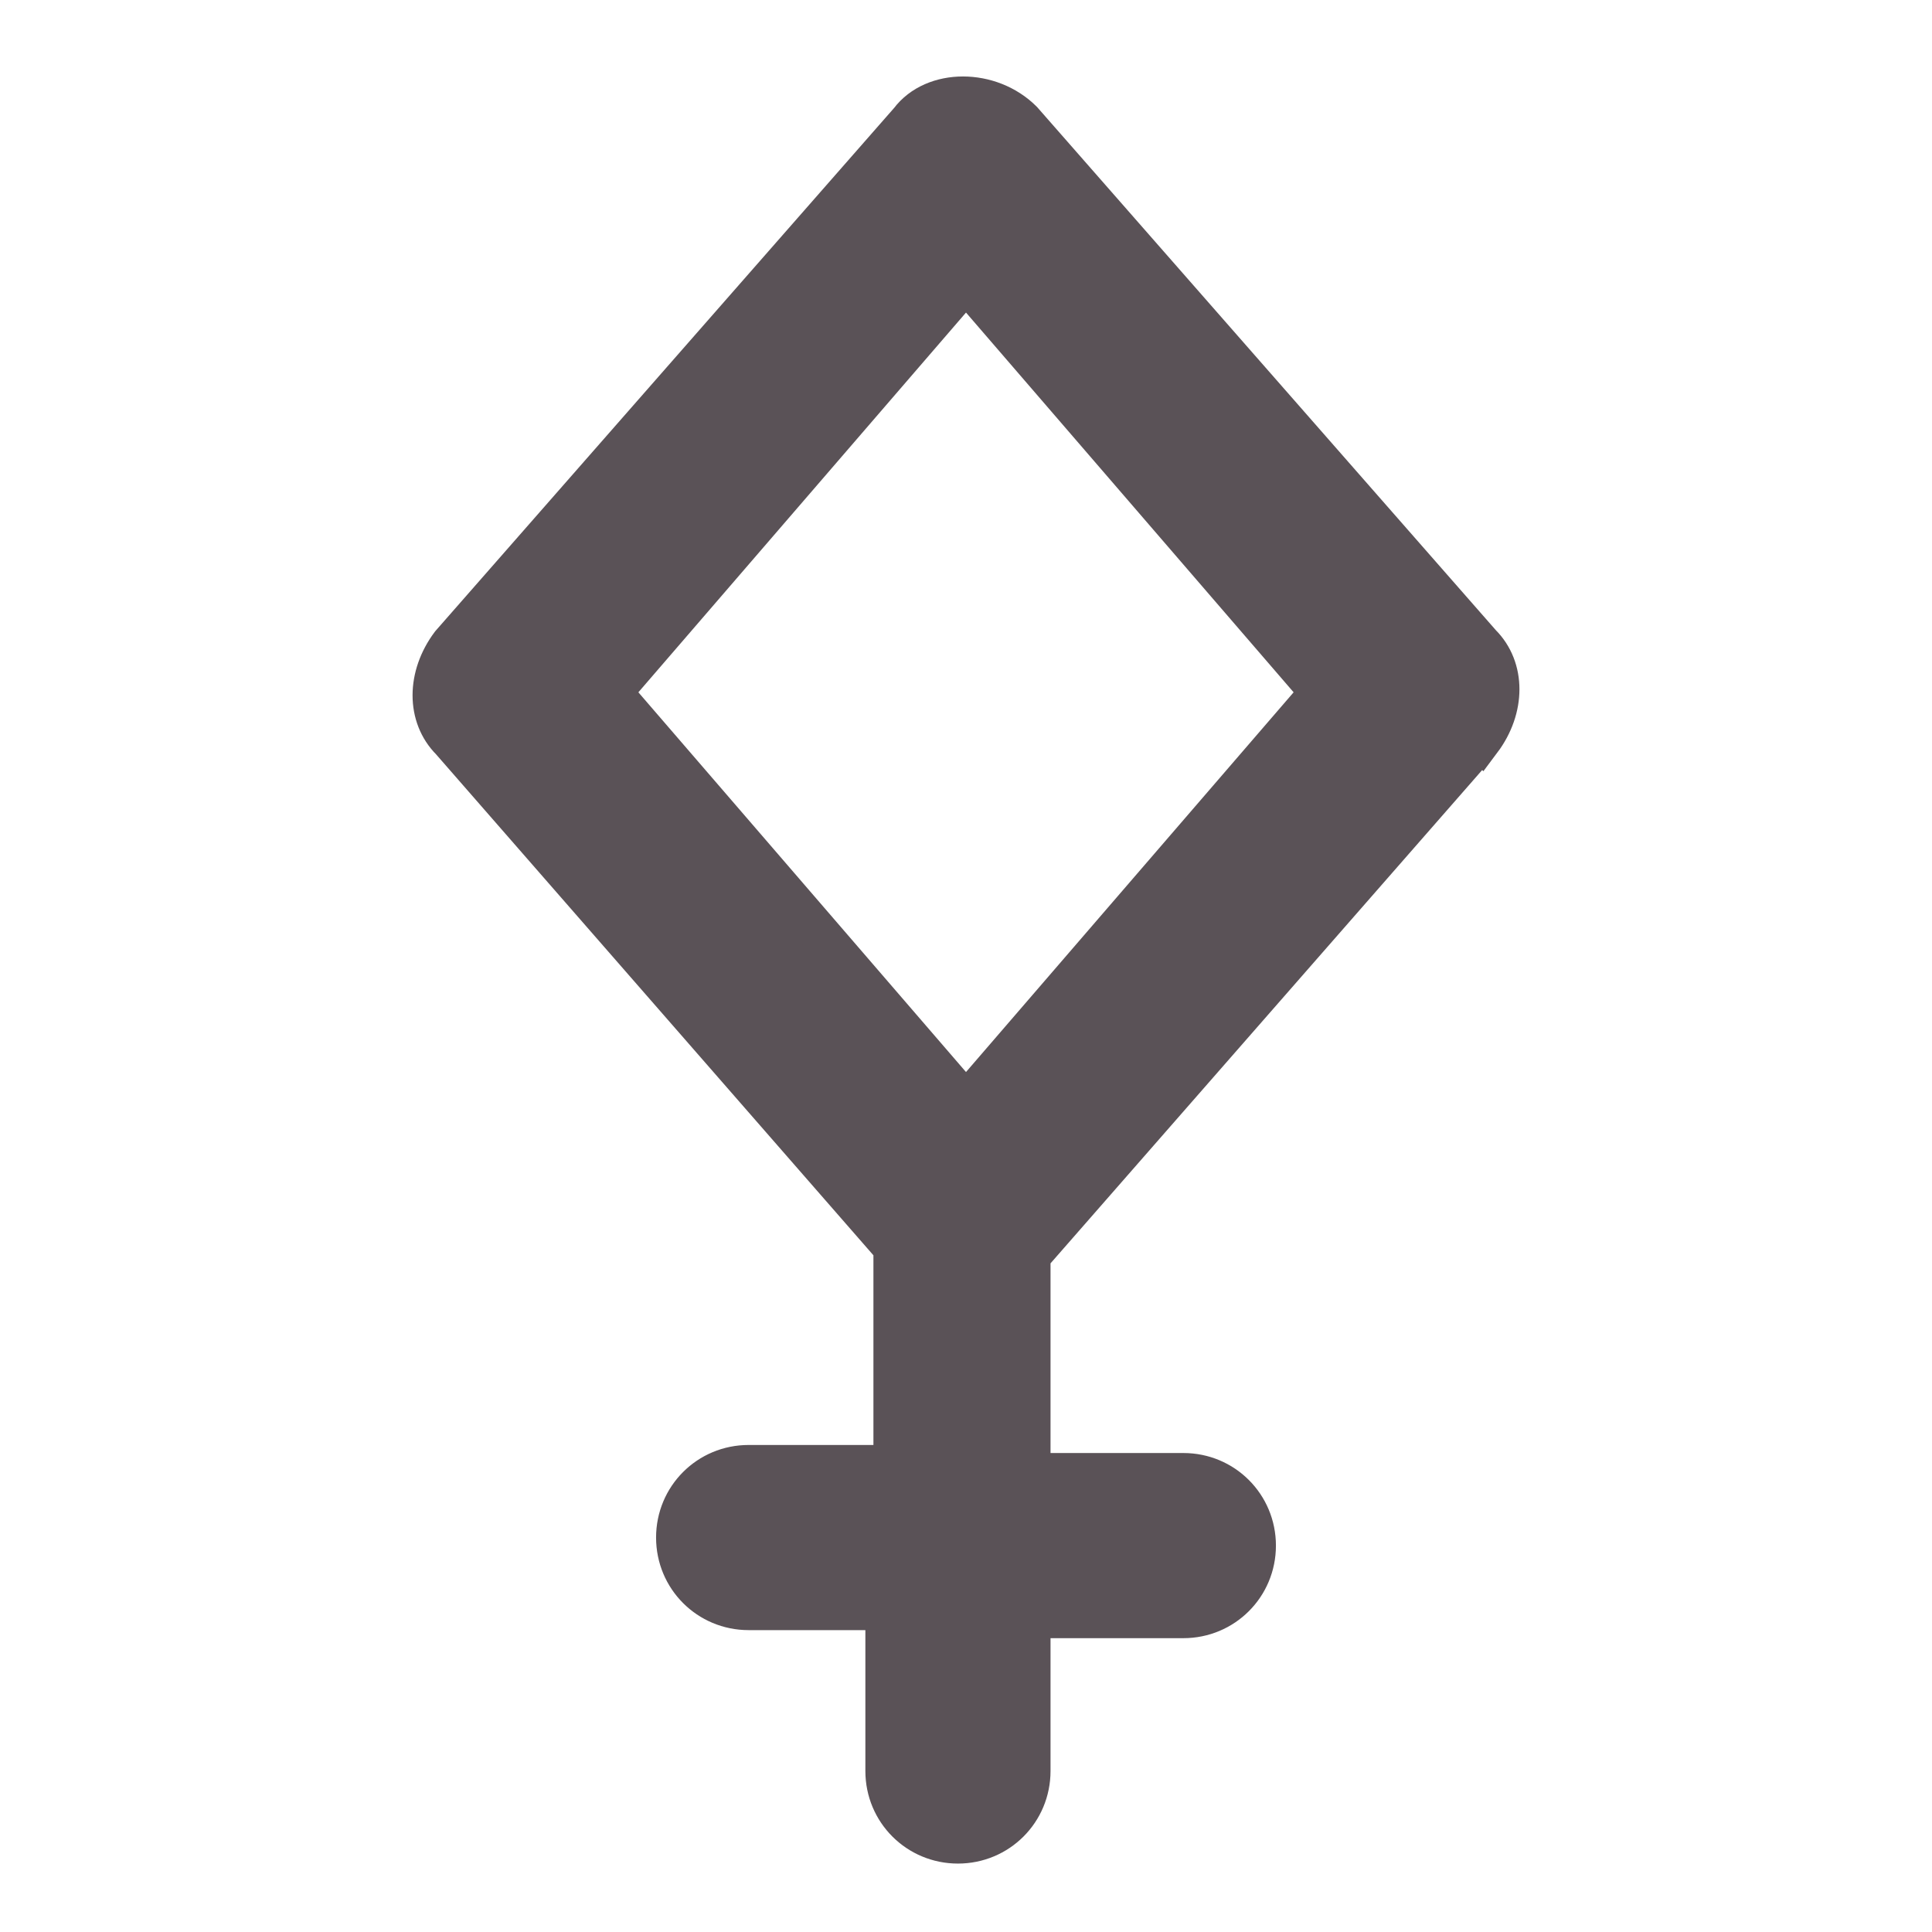
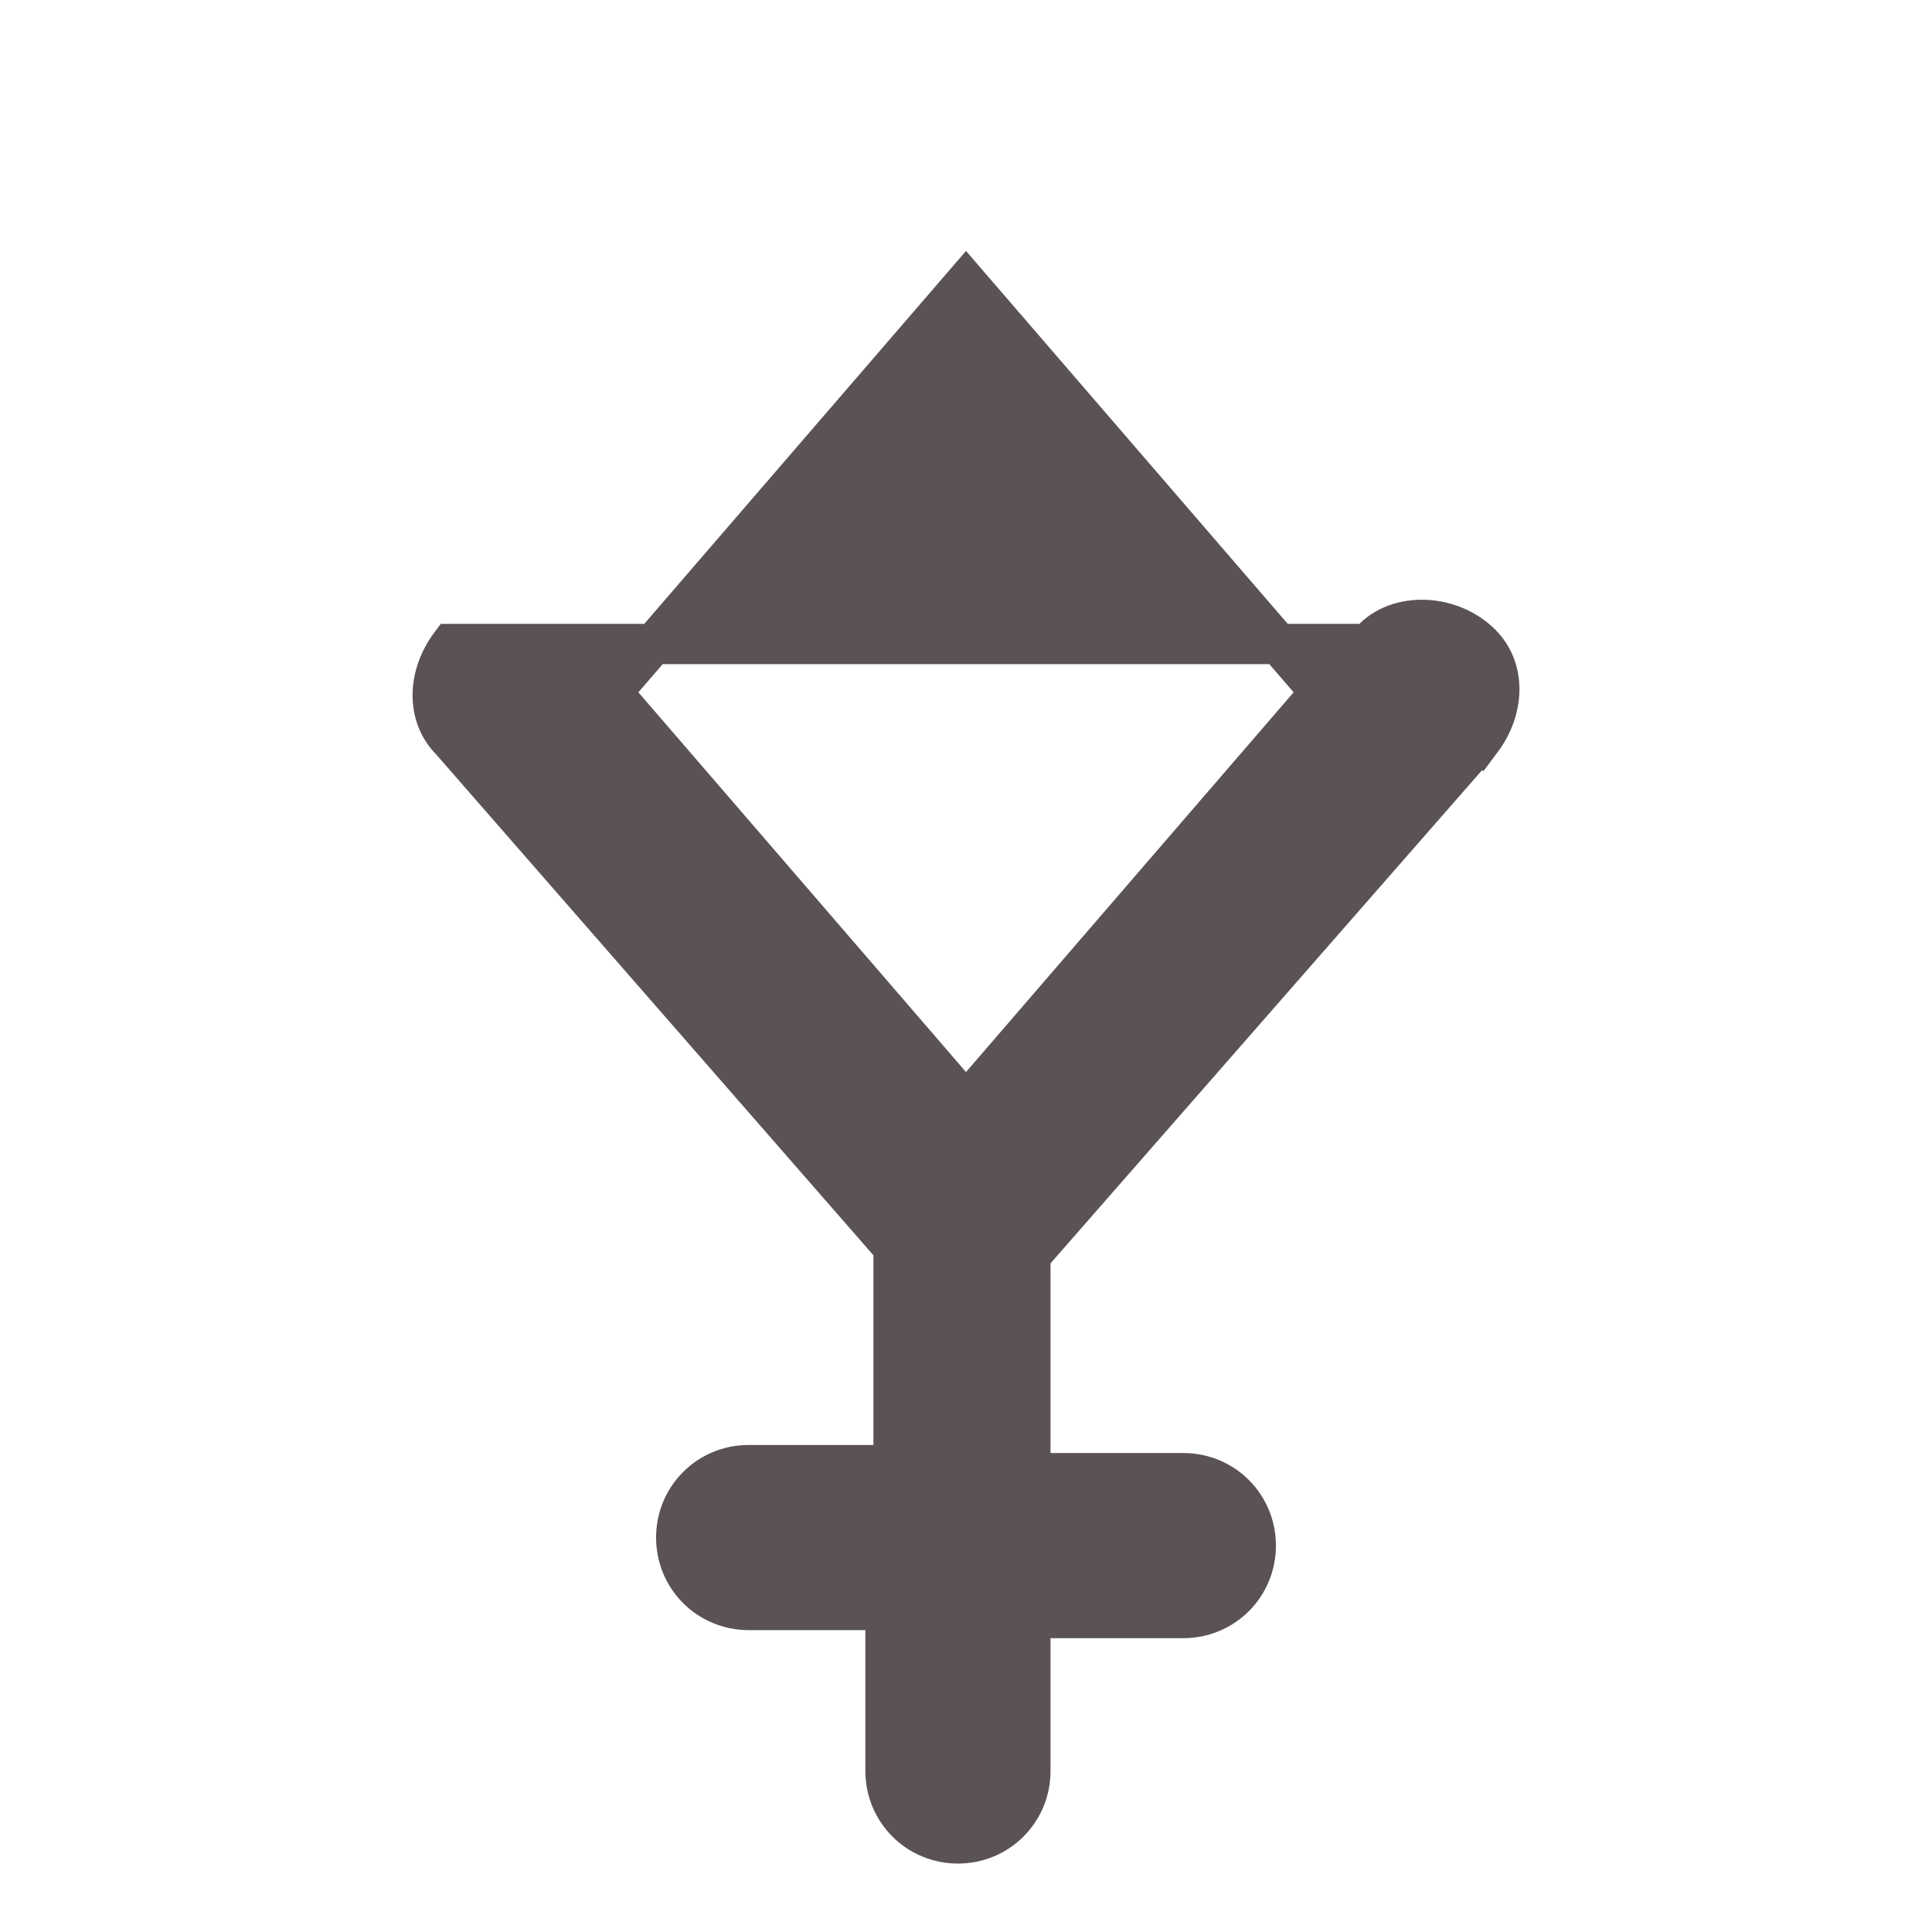
<svg xmlns="http://www.w3.org/2000/svg" fill="#5a5257" stroke="#5a5257" stroke-width=".5" viewBox="0 0 24 24">
  <title>Pallas</title>
-   <path d="M12 13.7 7.6 8.6 12 3.5l4.4 5.1-4.4 5.1zm6.4-4.5c.3-.4.3-.9 0-1.2l-5.7-6.5c-.4-.4-1.1-.4-1.4 0L5.6 8c-.3.4-.3.9 0 1.2l5.5 6.3v2.7H9.3c-.5 0-.9.4-.9.9s.4.9.9.9H11v2c0 .5.4.9.9.9s.9-.4.9-.9v-1.9h1.9c.5 0 .9-.4.9-.9s-.4-.9-.9-.9h-1.9v-2.7l5.6-6.4z" />
+   <path d="M12 13.7 7.6 8.6 12 3.5l4.4 5.1-4.4 5.1zm6.4-4.5c.3-.4.3-.9 0-1.2c-.4-.4-1.1-.4-1.4 0L5.6 8c-.3.4-.3.9 0 1.2l5.5 6.3v2.7H9.3c-.5 0-.9.4-.9.9s.4.9.9.9H11v2c0 .5.4.9.9.9s.9-.4.9-.9v-1.9h1.9c.5 0 .9-.4.9-.9s-.4-.9-.9-.9h-1.9v-2.7l5.6-6.4z" />
</svg>